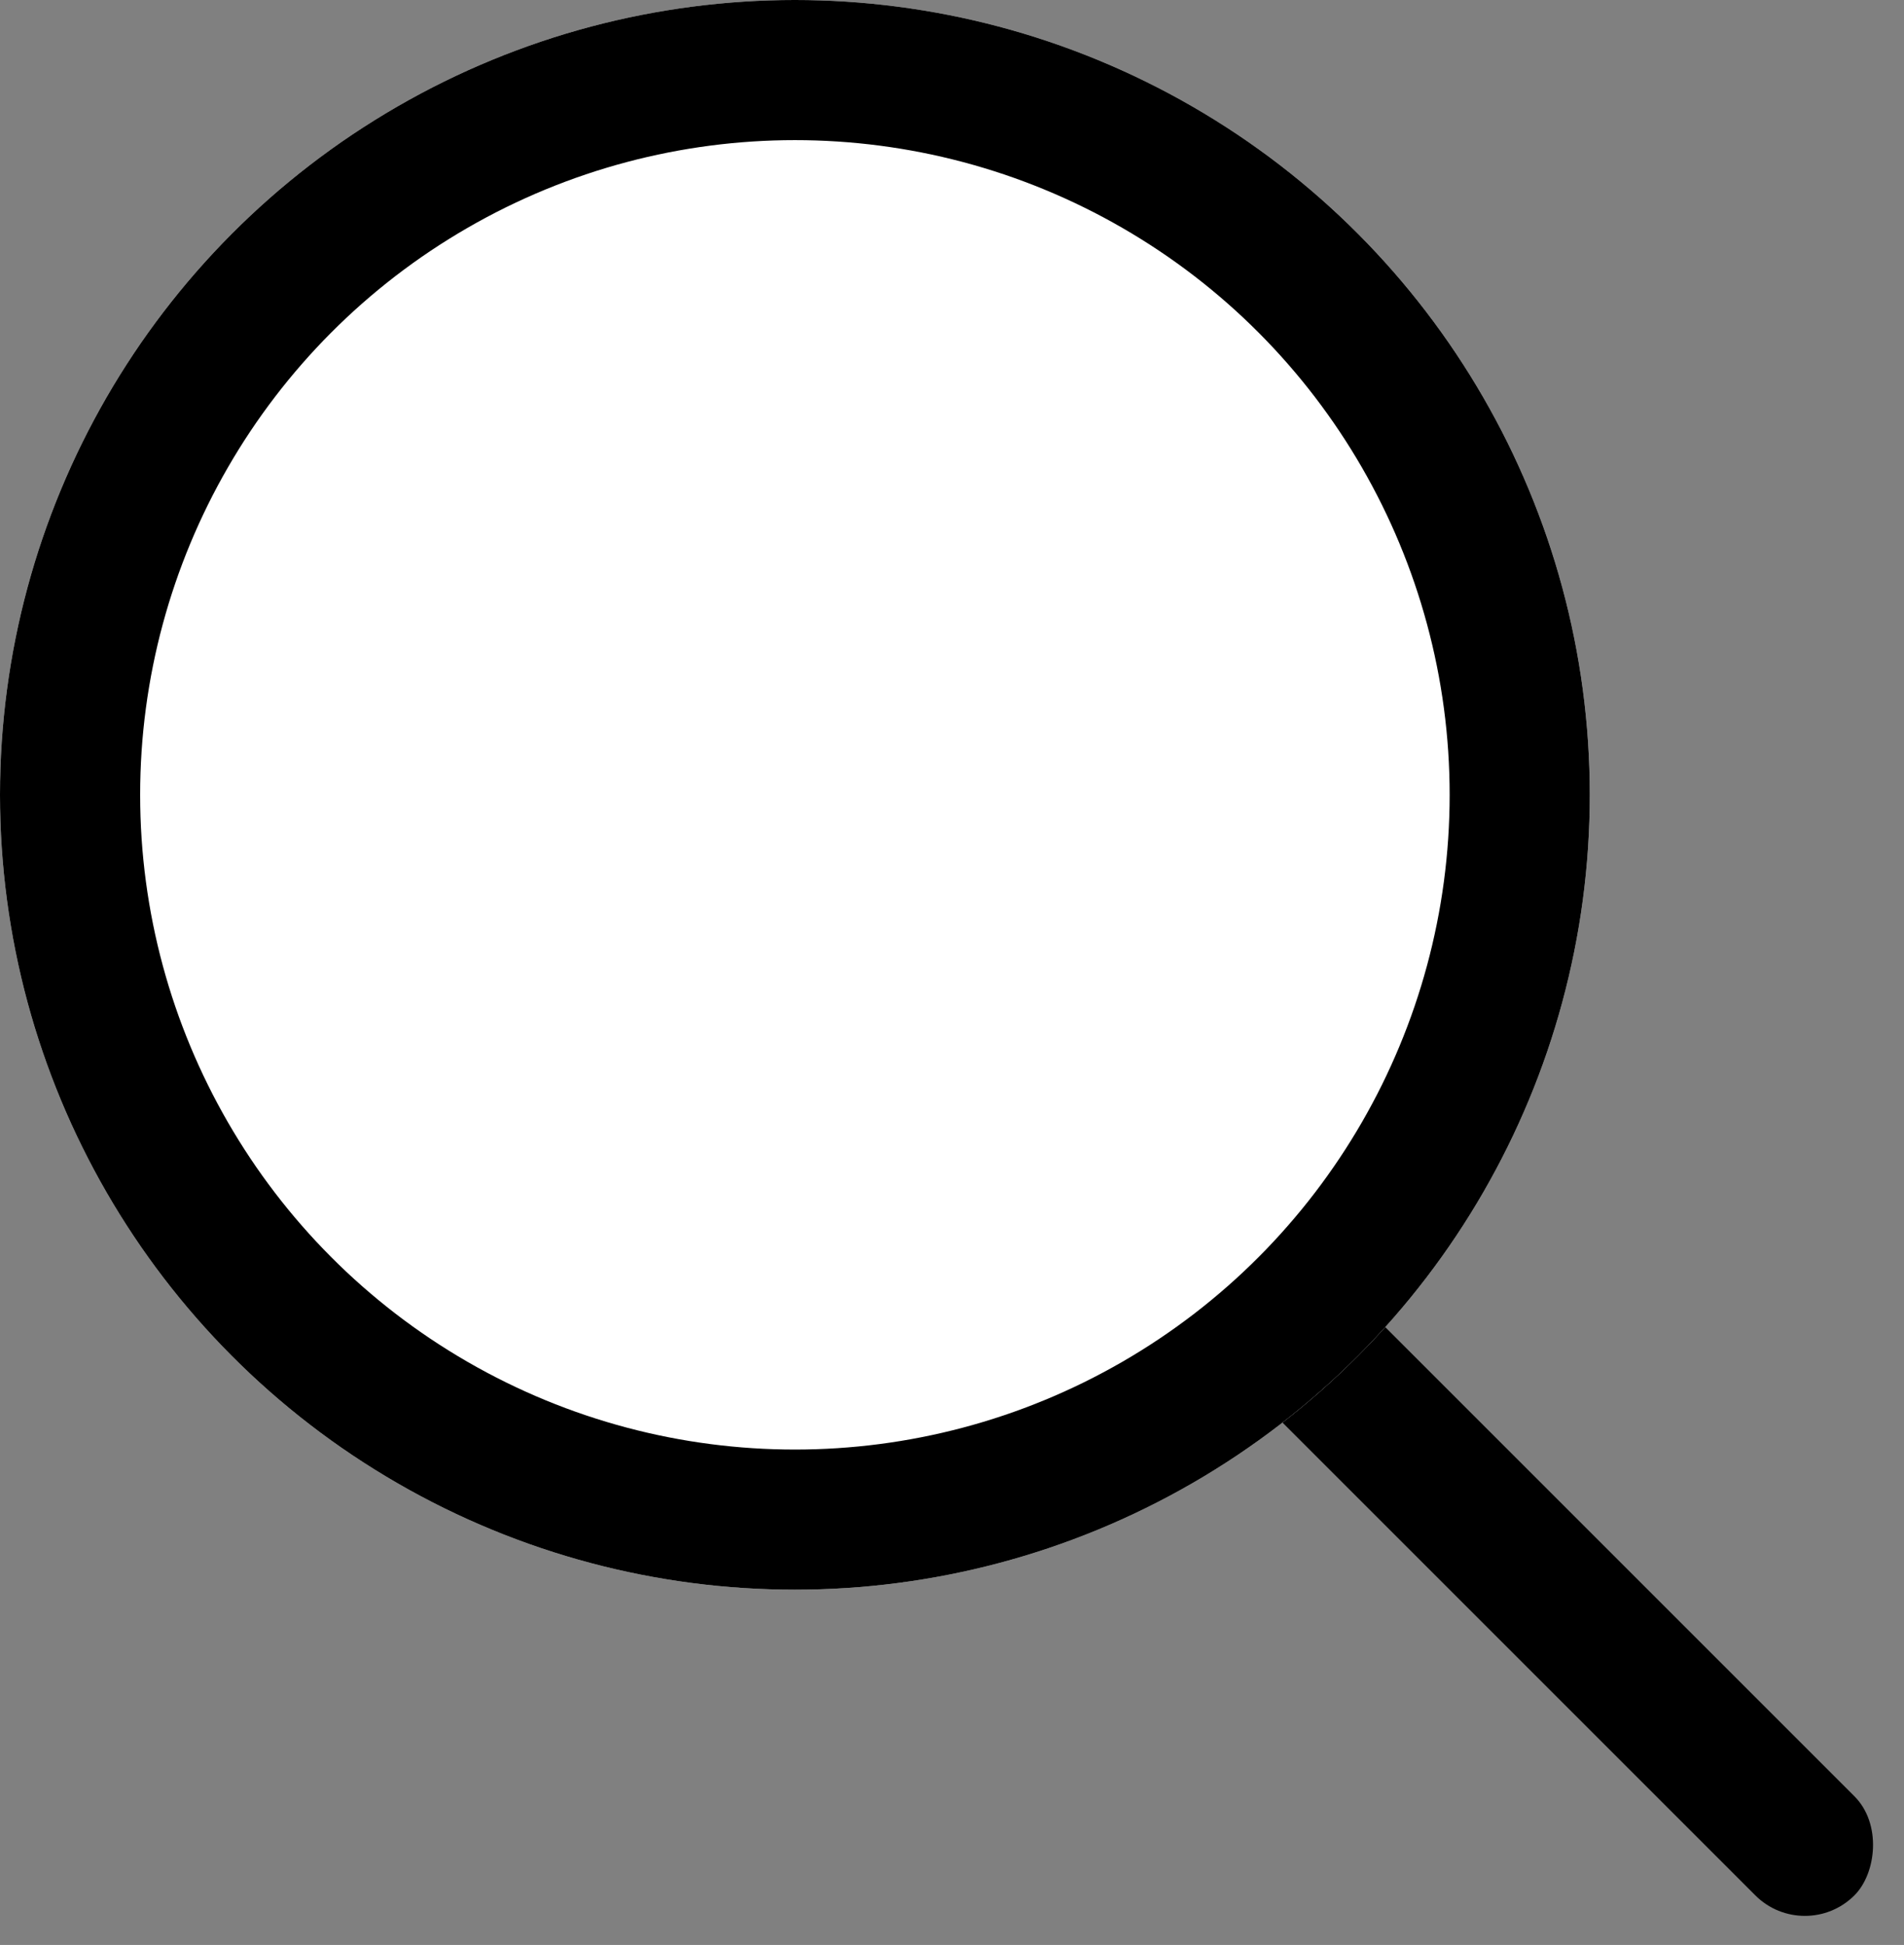
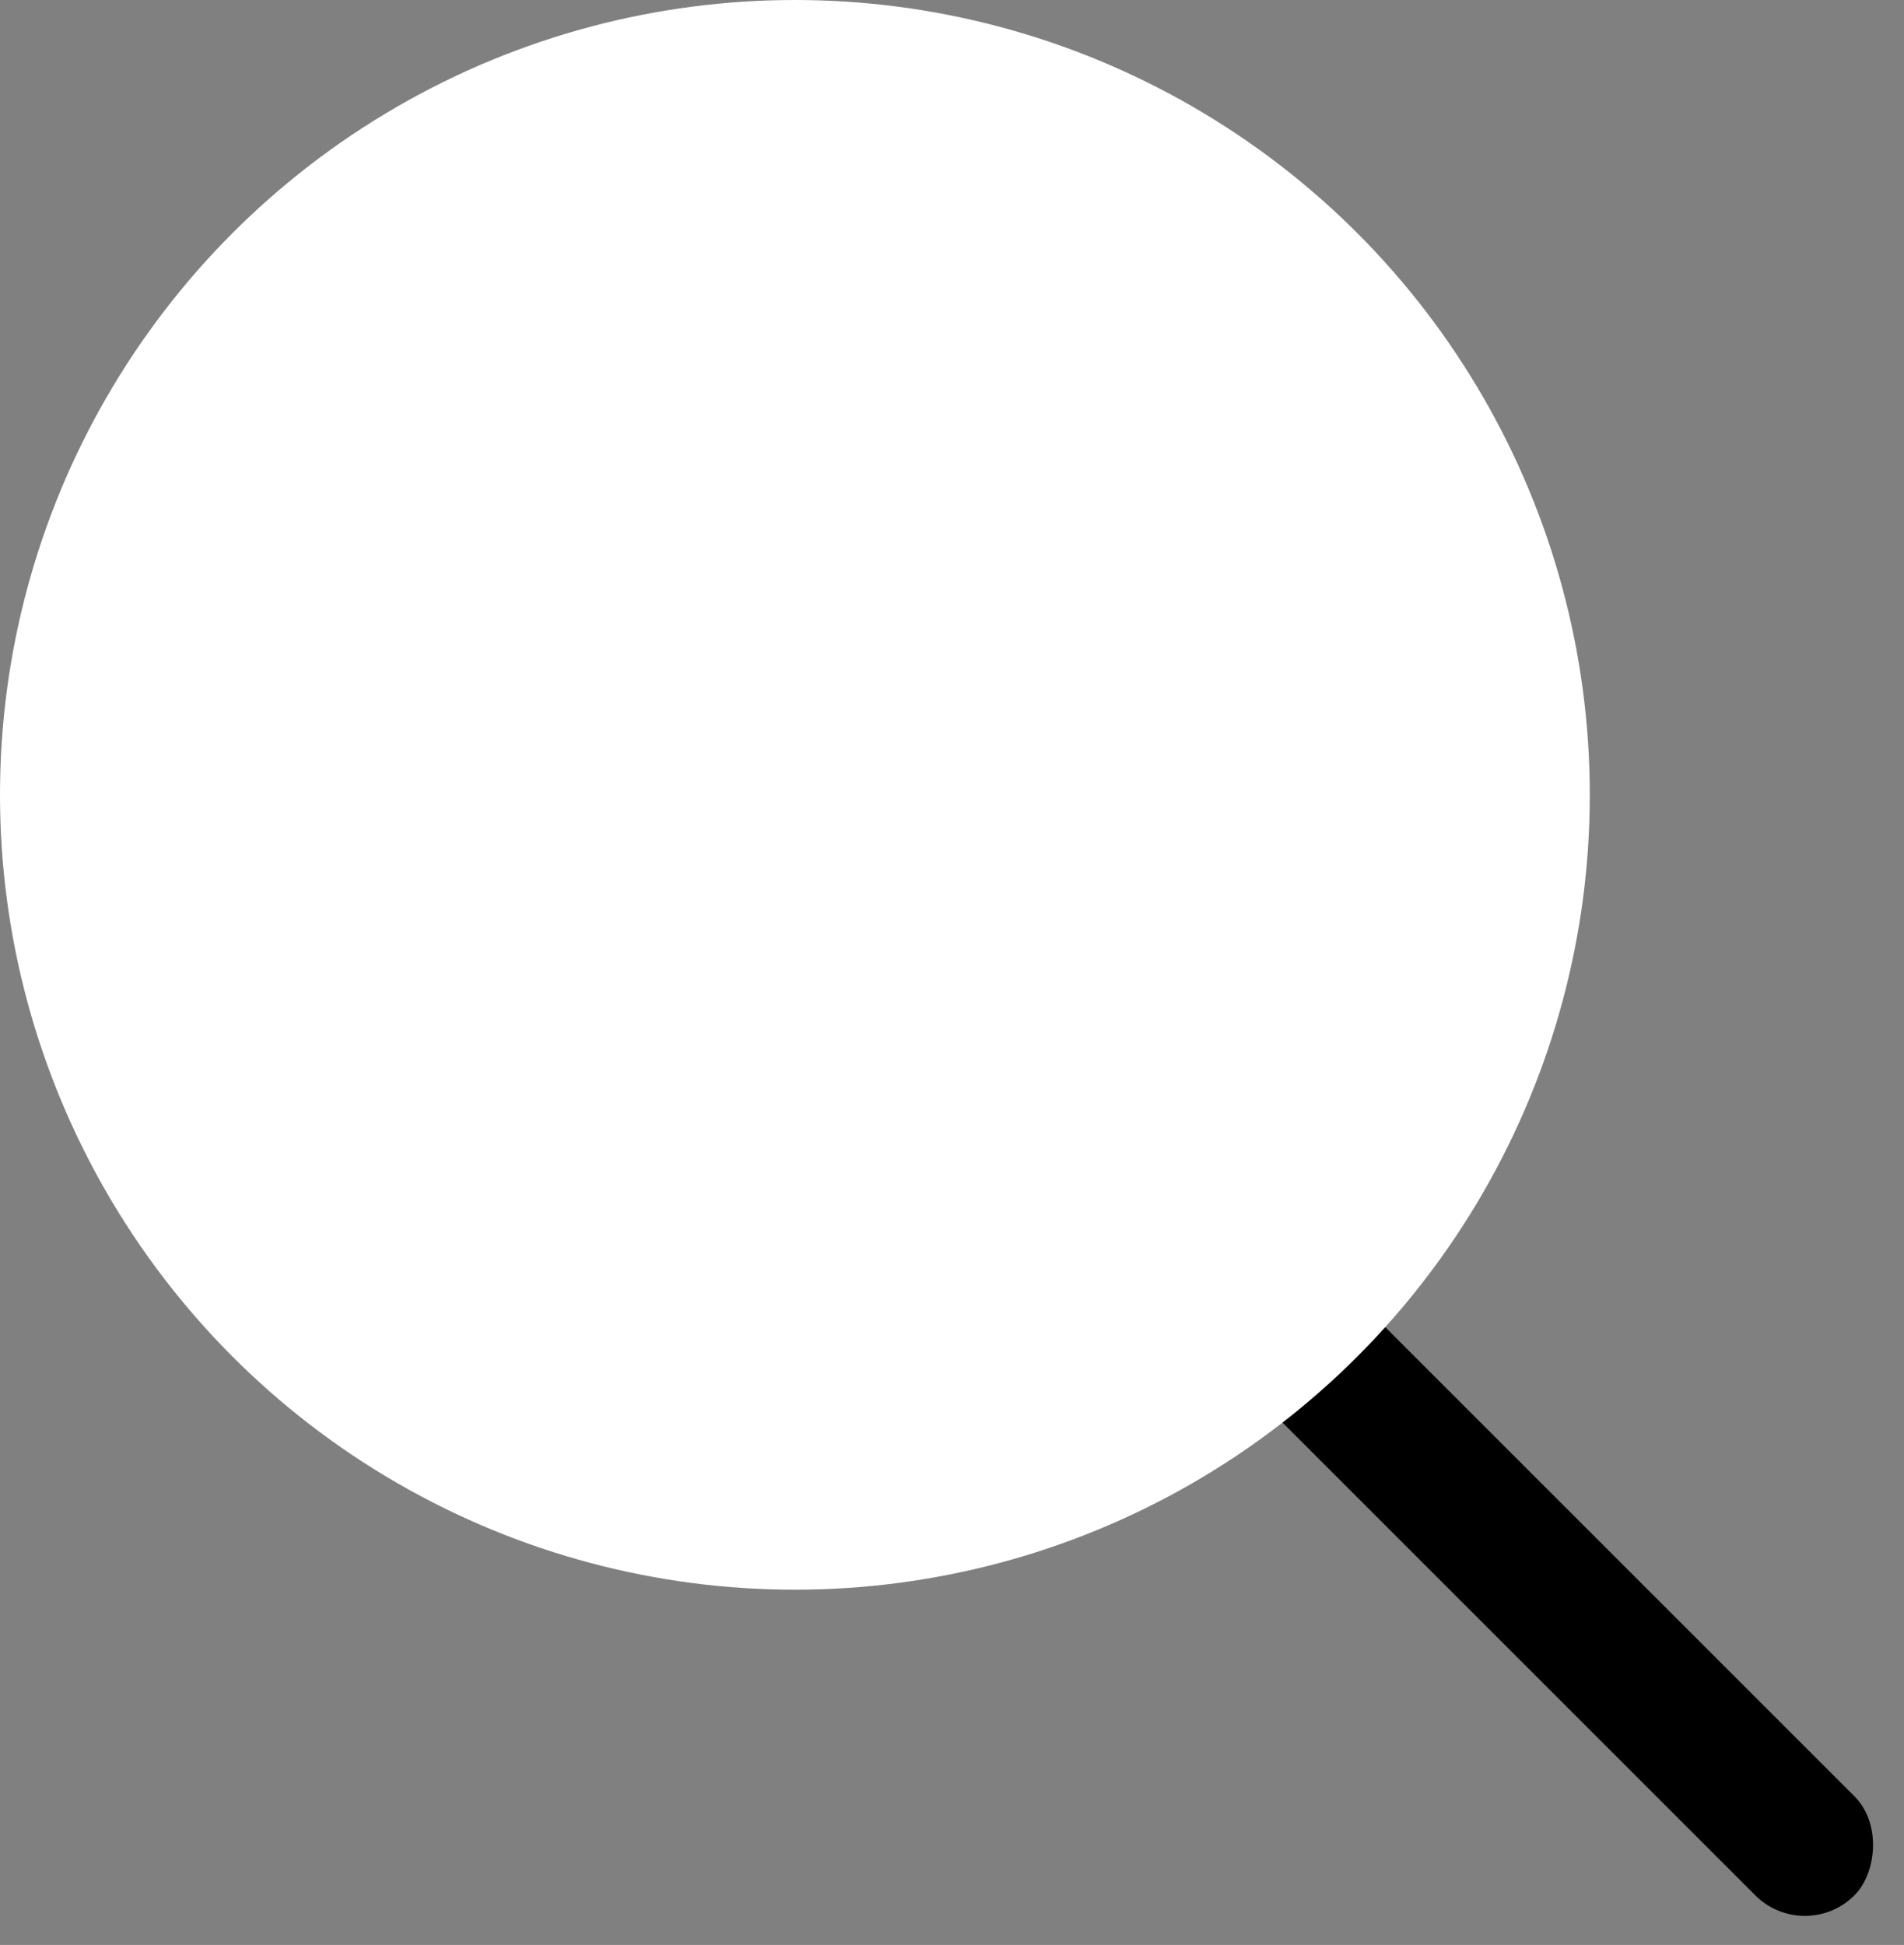
<svg xmlns="http://www.w3.org/2000/svg" viewBox="12955 732 13.586 13.879">
  <rect x="12955" y="732" width="13.586" height="13.879" fill="#808080" stroke="none" />
  <defs>
    <style>
      .cls-1, .cls-2 {
        fill: #fff;
      }

      .cls-2 {
        stroke: #000;
      }

      .cls-3 {
        stroke: none;
      }

      .cls-4 {
        fill: none;
      }
    </style>
  </defs>
  <g id="Group_87" data-name="Group 87" transform="translate(11991 2)">
    <rect id="Rectangle_6" data-name="Rectangle 6" width="16" height="1" rx="0.5" transform="translate(966.272 731.858) rotate(45)" />
-     <circle id="Ellipse_2" data-name="Ellipse 2" class="cls-1" cx="5" cy="5" r="5" transform="translate(965 731)" />
    <g id="Group_86" data-name="Group 86">
      <g id="Ellipse_1" data-name="Ellipse 1" class="cls-2" transform="translate(964 730)">
        <circle class="cls-3" cx="5.672" cy="5.672" r="5.672" />
-         <circle class="cls-4" cx="5.672" cy="5.672" r="5.172" />
      </g>
    </g>
  </g>
</svg>